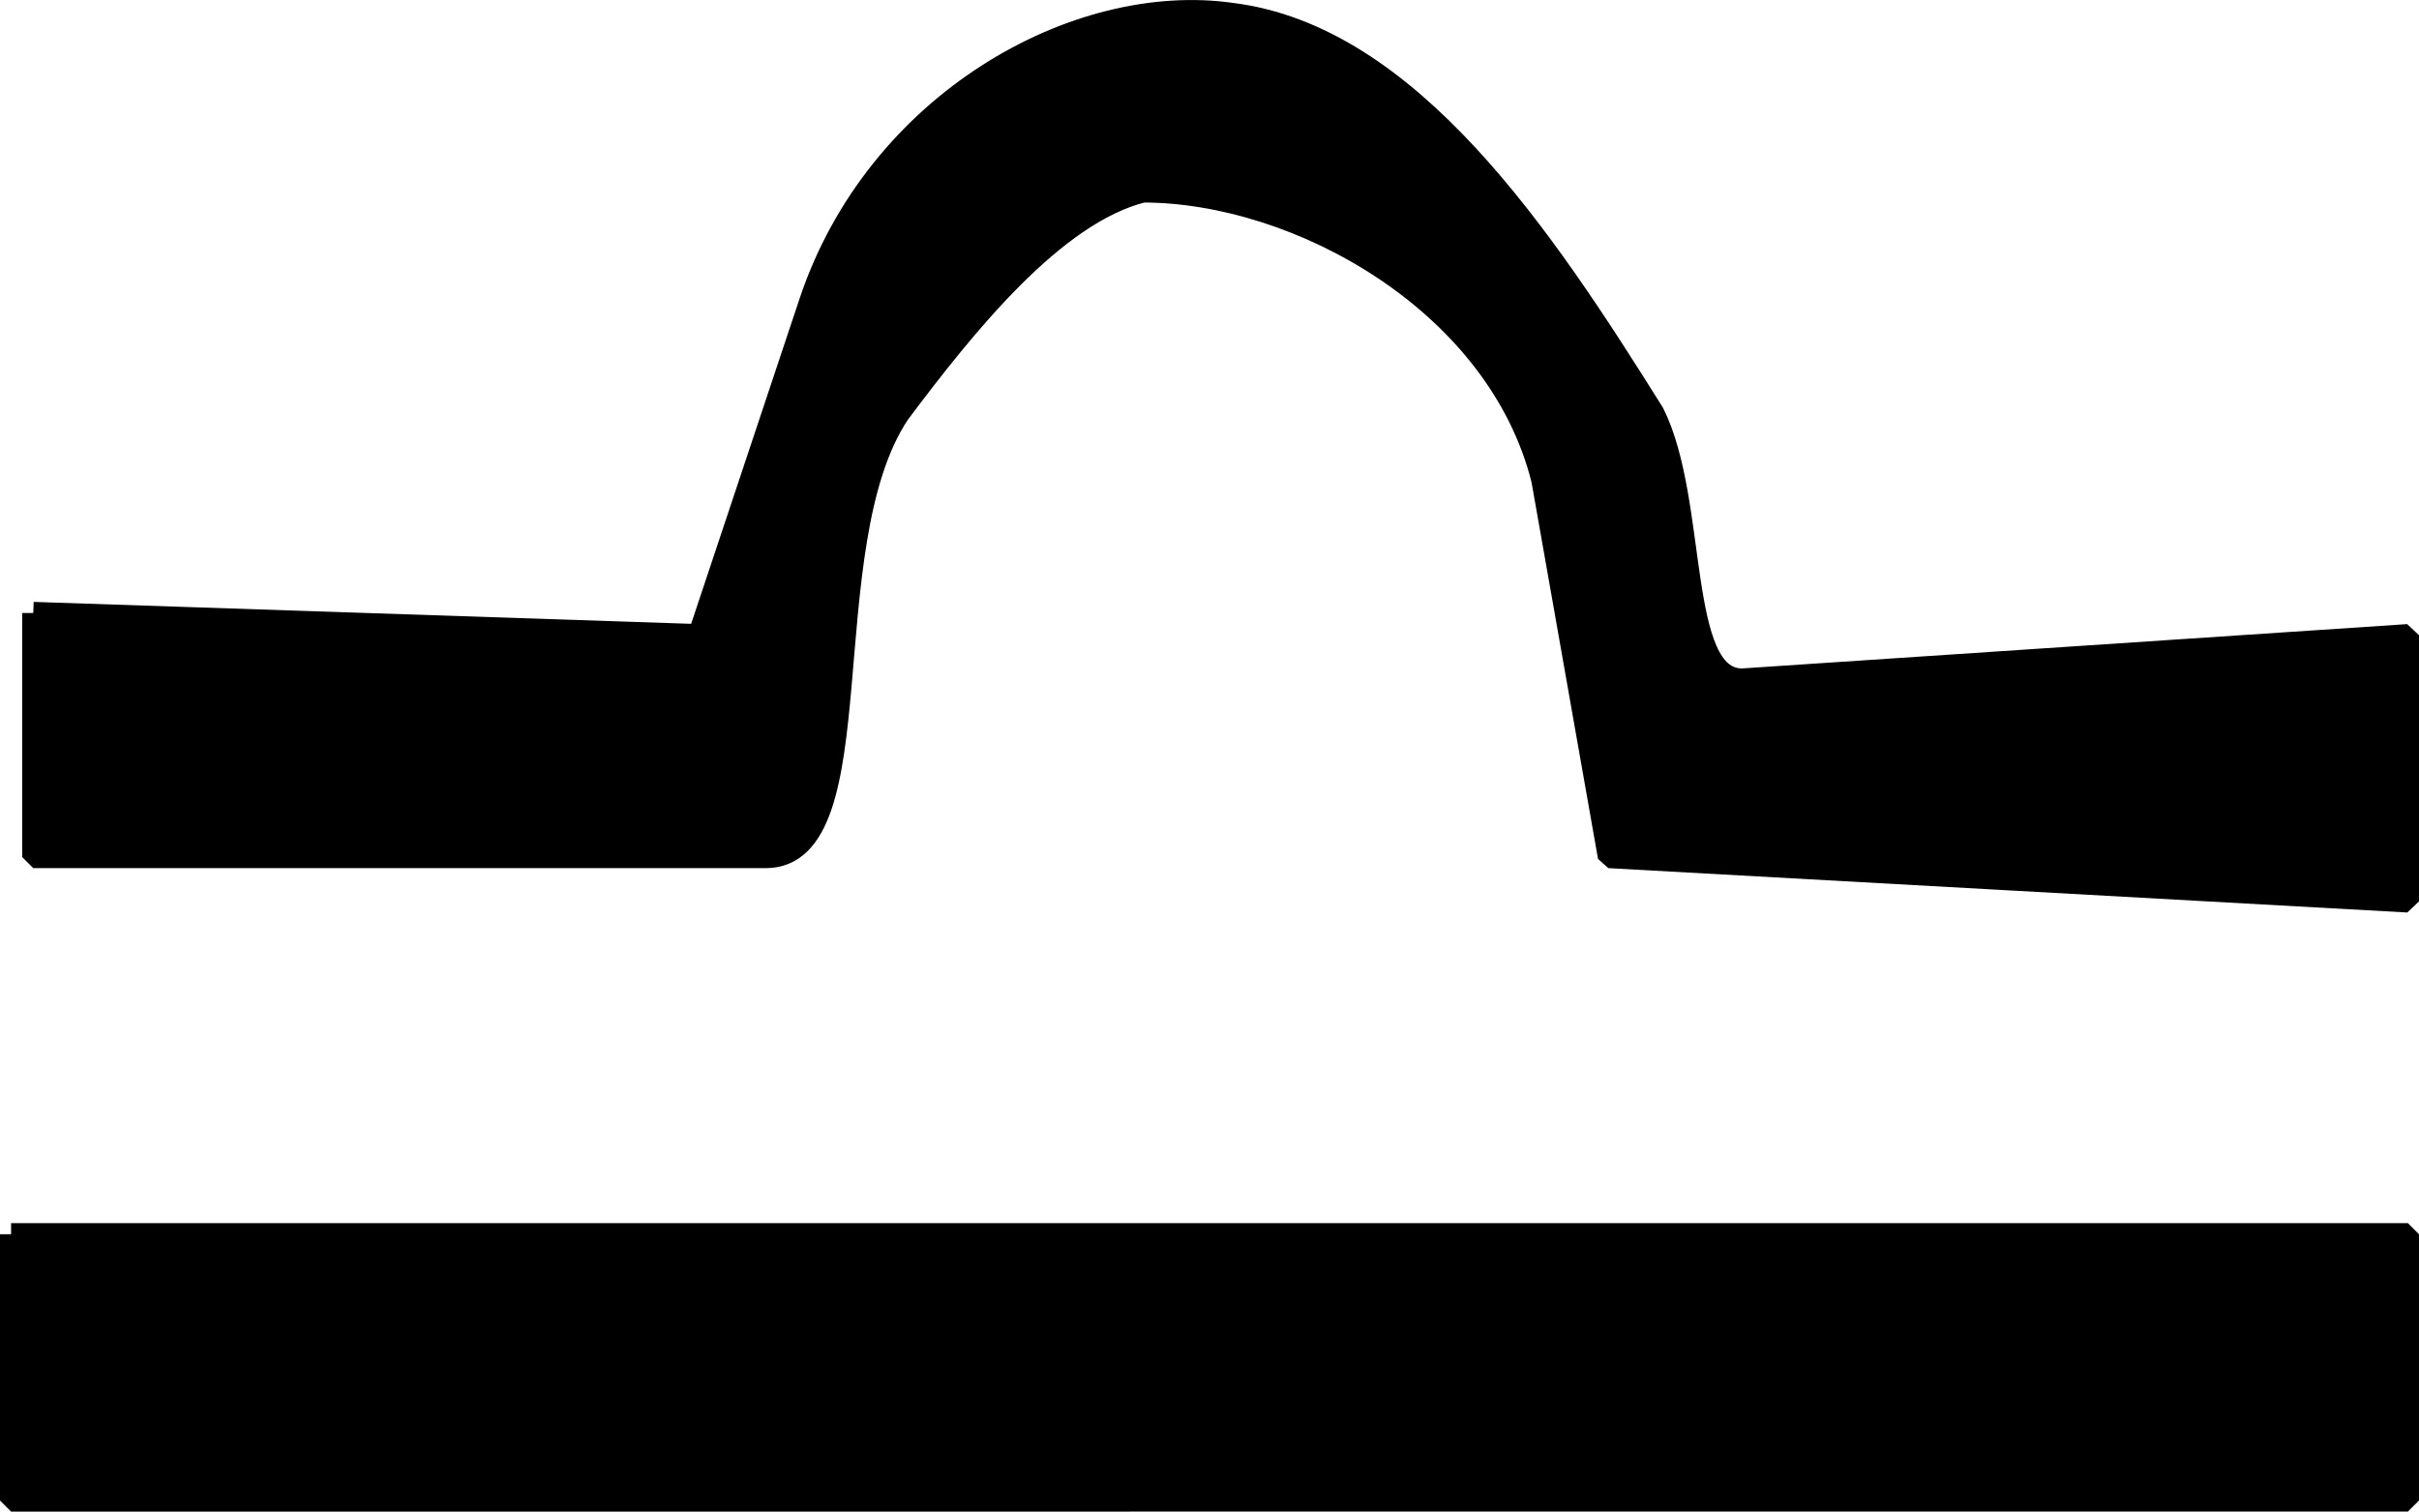
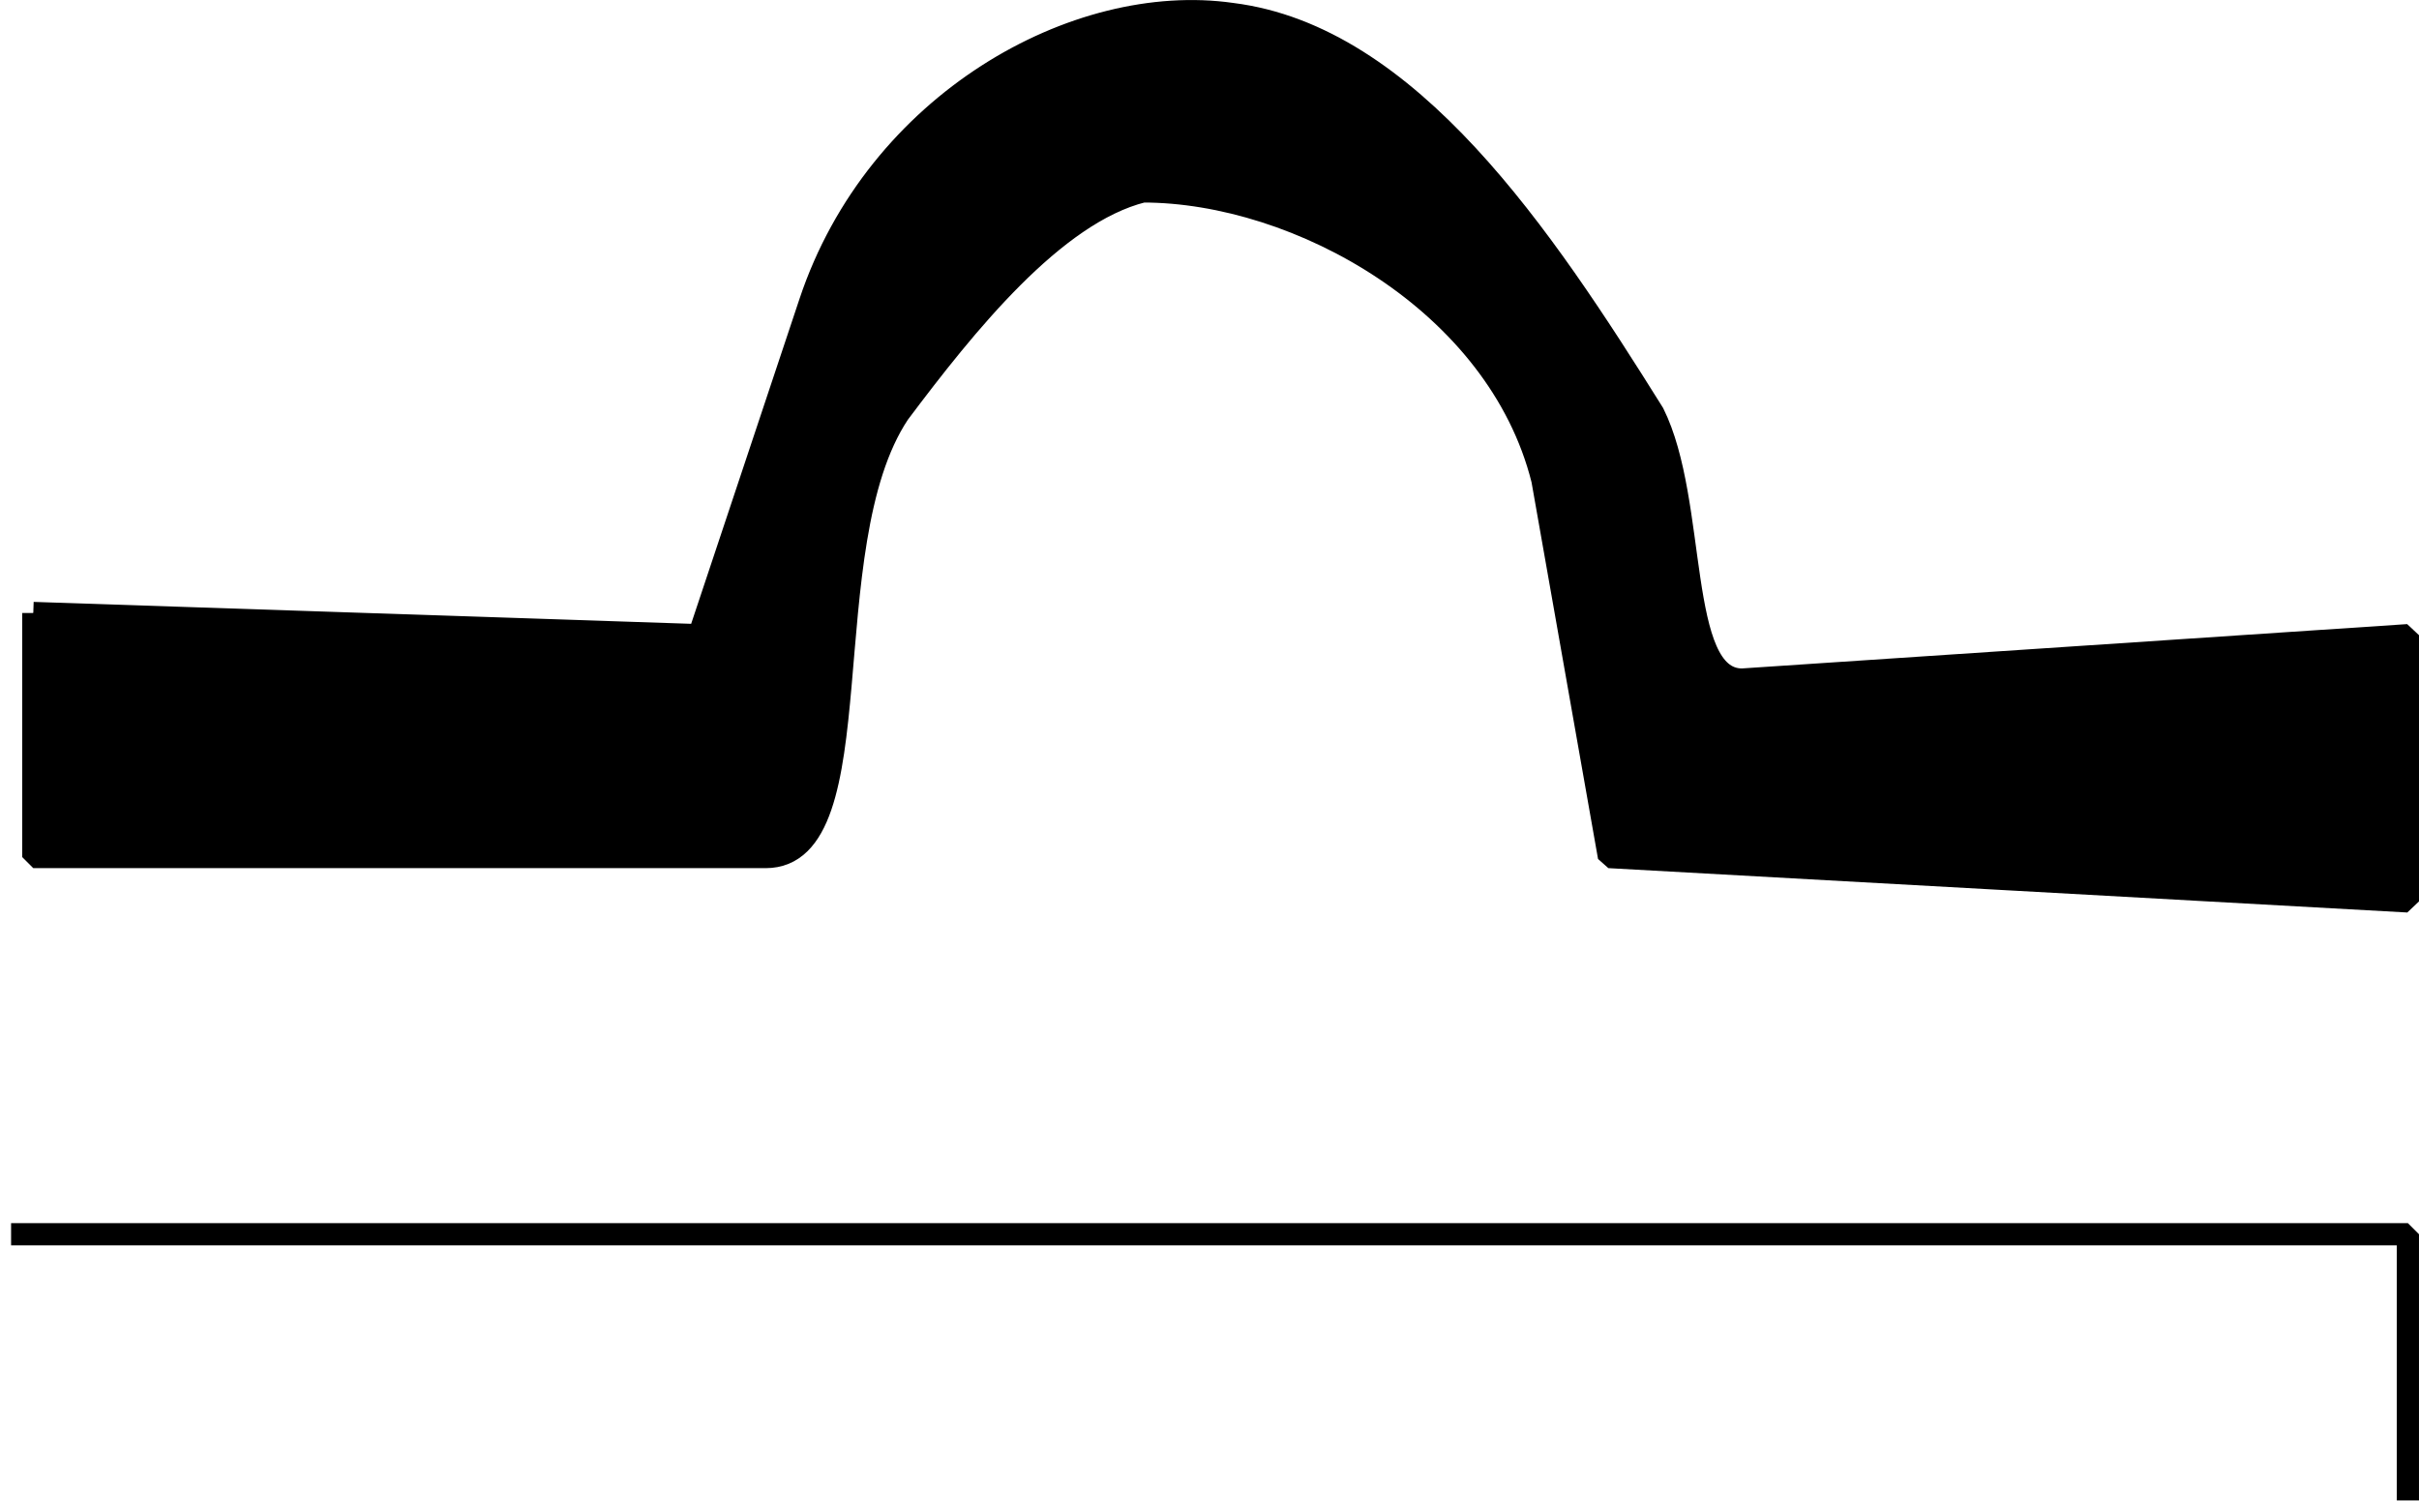
<svg xmlns="http://www.w3.org/2000/svg" width="109" height="68.128" version="1.2">
-   <path fill-rule="evenodd" stroke="#000" stroke-linejoin="bevel" d="M1.5 27.628v11h33c5 0 2-14 6-20 3-4 7-9 11-10 7 0 16 5 18 13l3 17 36 2v-12l-30 2c-3 0-2-8-4-12-5-8-11-17-19-18-7-1-16 4-19 13l-5 15-30-1m-1 28h108v12H.5v-12" font-family="'Sans Serif'" font-size="12.5" font-weight="400" vector-effect="non-scaling-stroke" />
+   <path fill-rule="evenodd" stroke="#000" stroke-linejoin="bevel" d="M1.5 27.628v11h33c5 0 2-14 6-20 3-4 7-9 11-10 7 0 16 5 18 13l3 17 36 2v-12l-30 2c-3 0-2-8-4-12-5-8-11-17-19-18-7-1-16 4-19 13l-5 15-30-1m-1 28h108v12v-12" font-family="'Sans Serif'" font-size="12.5" font-weight="400" vector-effect="non-scaling-stroke" />
</svg>